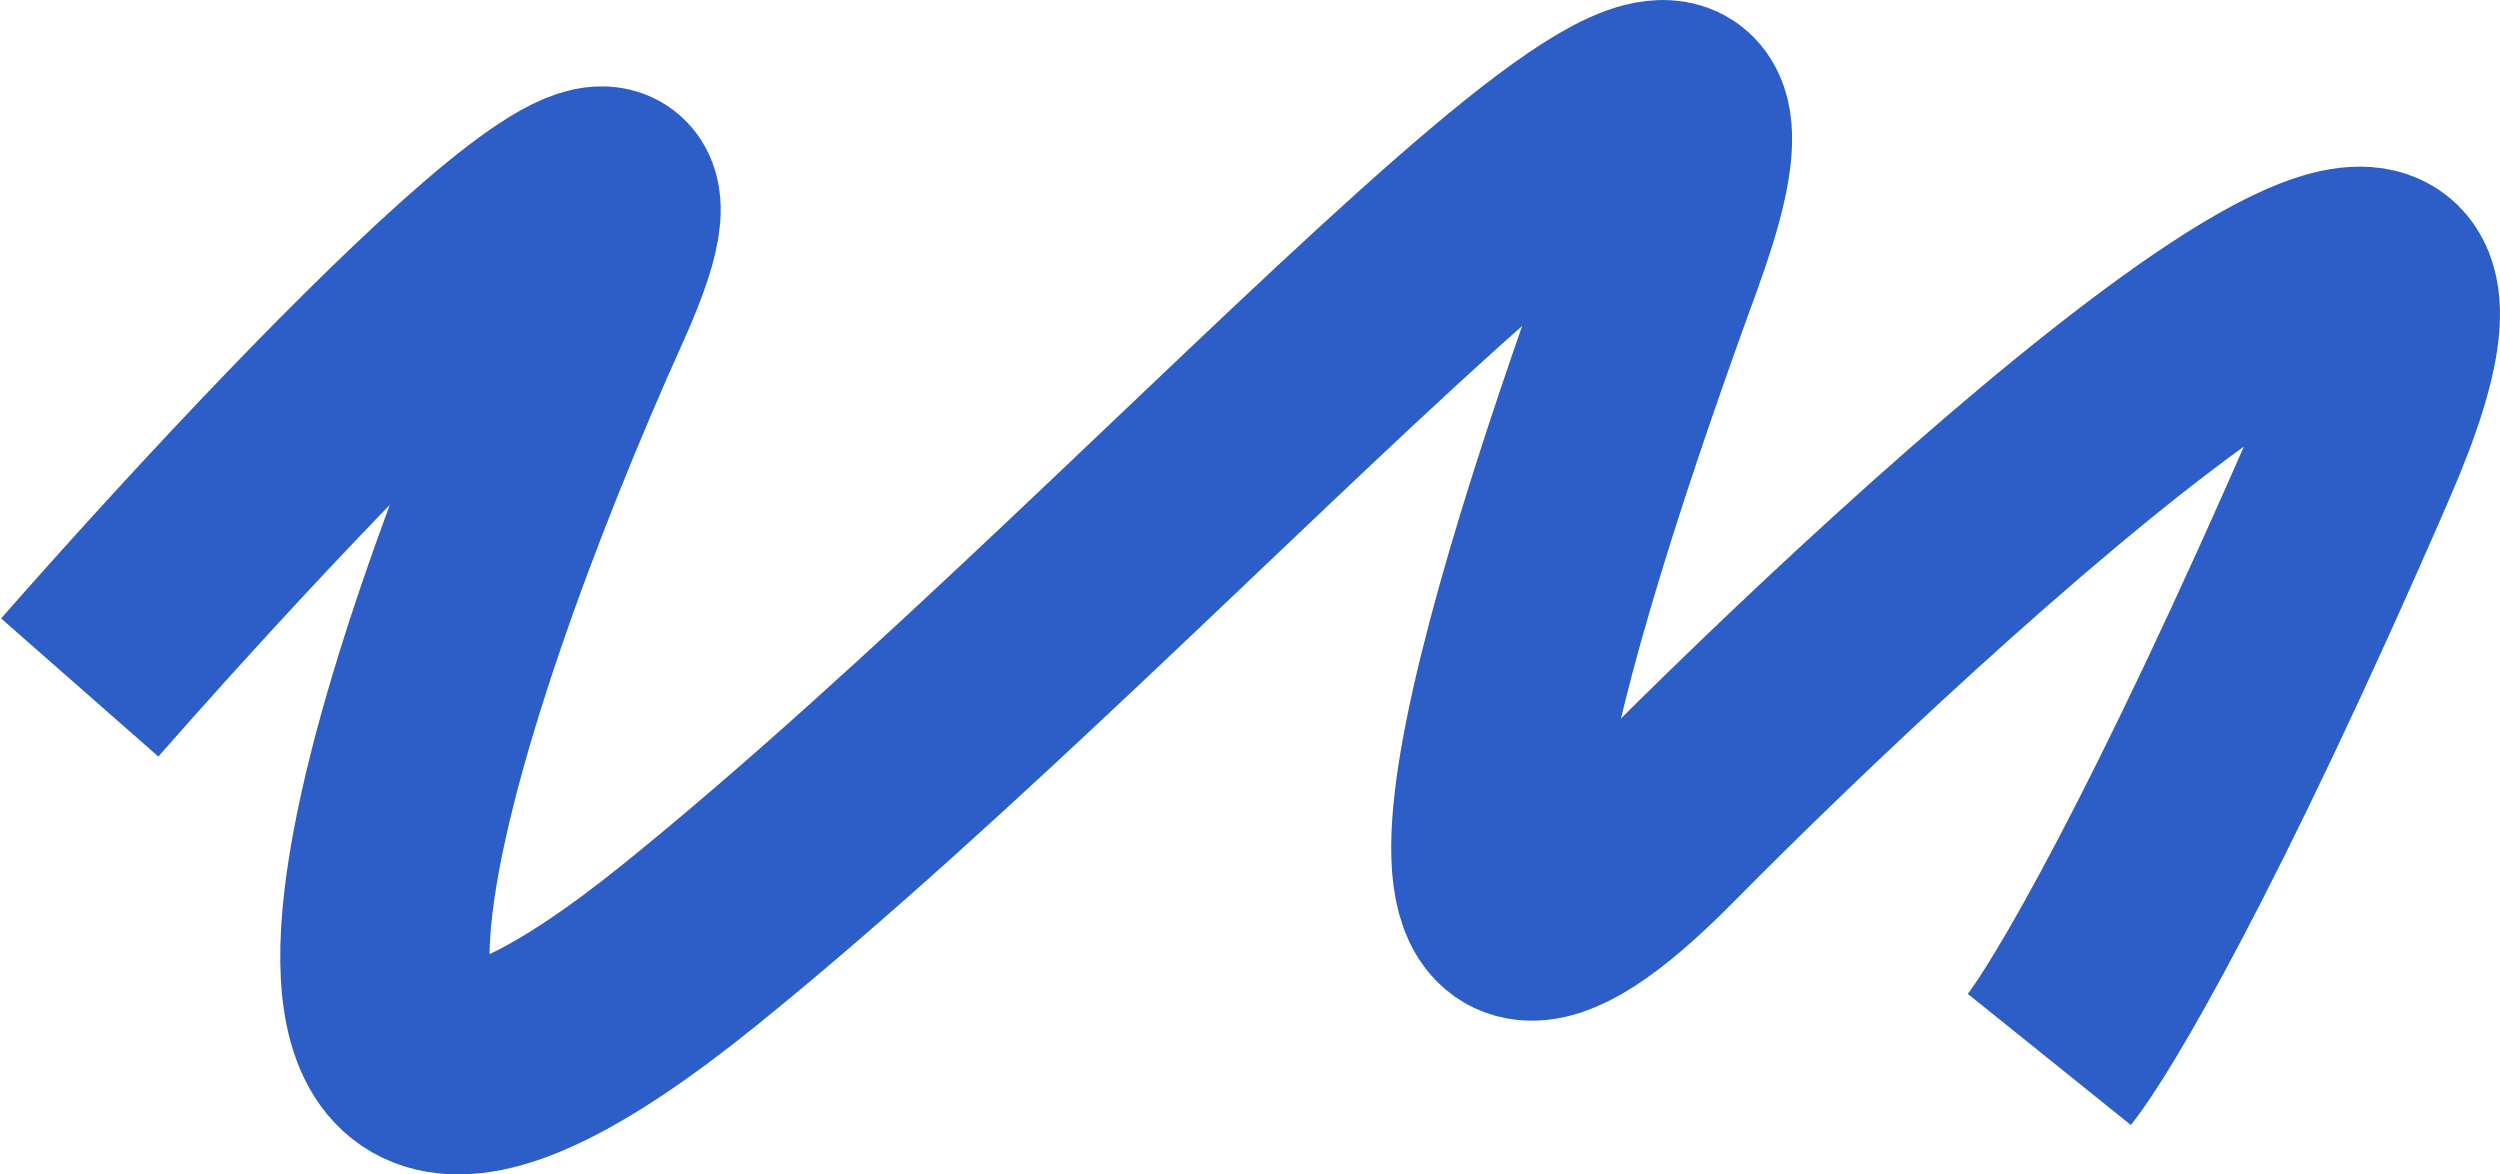
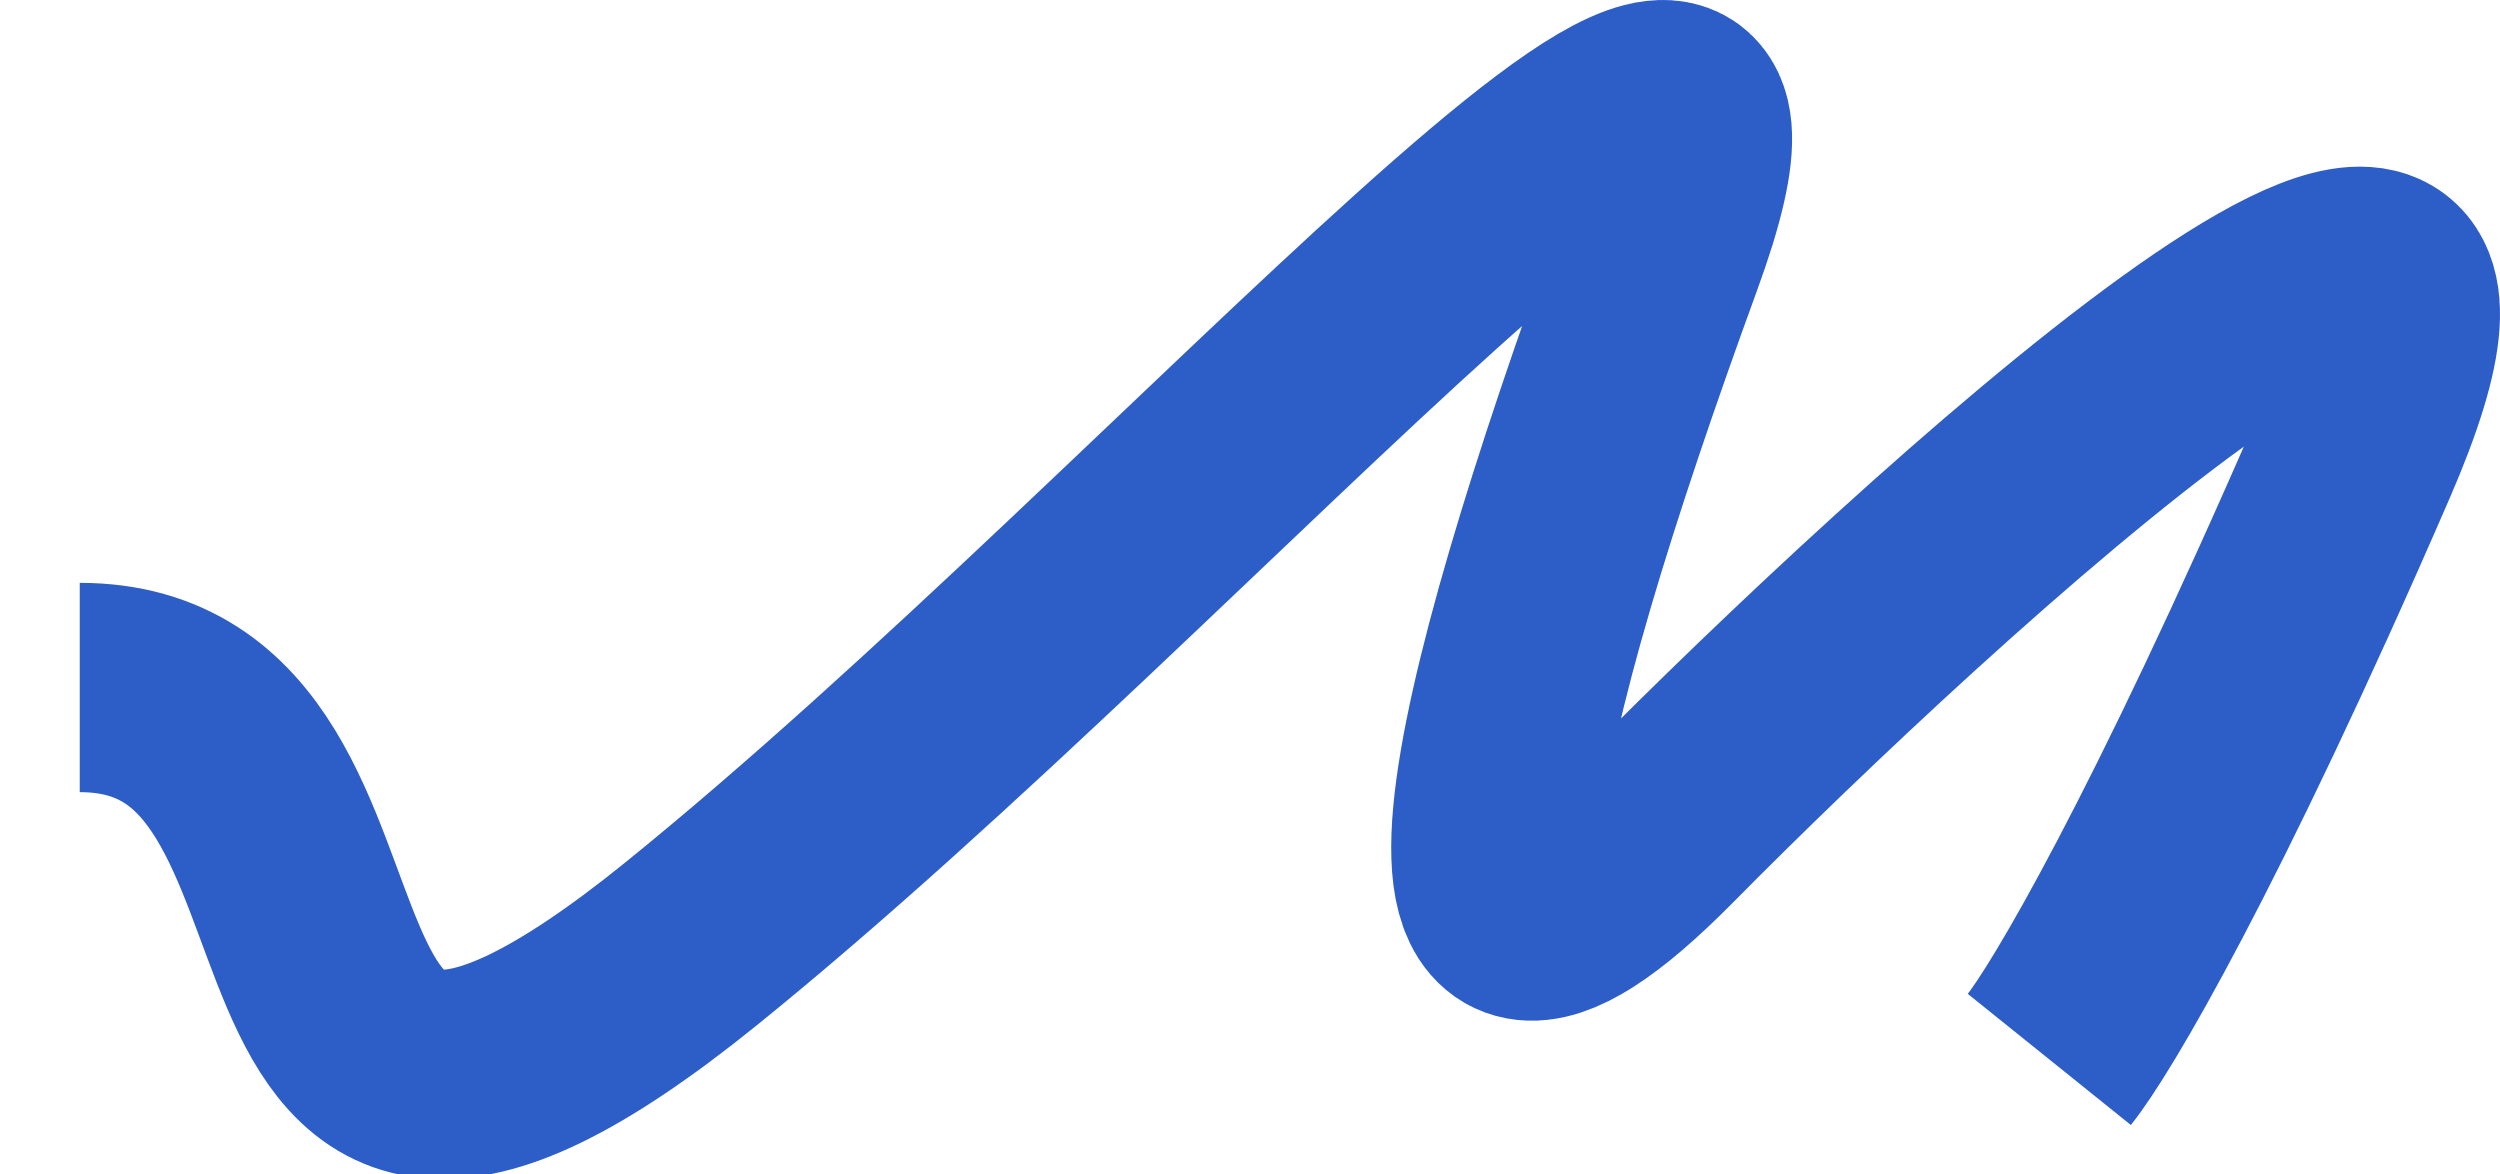
<svg xmlns="http://www.w3.org/2000/svg" width="1505" height="707" viewBox="0 0 1505 707" fill="none">
-   <path d="M48 413.877C185.222 257.619 438.53 -8.02 353.982 179.49C248.297 413.877 115.94 810.685 415.883 568.302C715.826 325.919 1102.33 -130.86 998.658 153.003C894.986 436.866 843.15 656.26 998.658 498.836C1154.16 341.412 1544.19 -18.415 1416.87 274.944C1315.01 509.63 1252.3 614.613 1233.68 637.769" stroke="#2D5EC7" stroke-width="126" />
+   <path d="M48 413.877C248.297 413.877 115.94 810.685 415.883 568.302C715.826 325.919 1102.33 -130.86 998.658 153.003C894.986 436.866 843.15 656.26 998.658 498.836C1154.16 341.412 1544.19 -18.415 1416.87 274.944C1315.01 509.63 1252.3 614.613 1233.68 637.769" stroke="#2D5EC7" stroke-width="126" />
</svg>